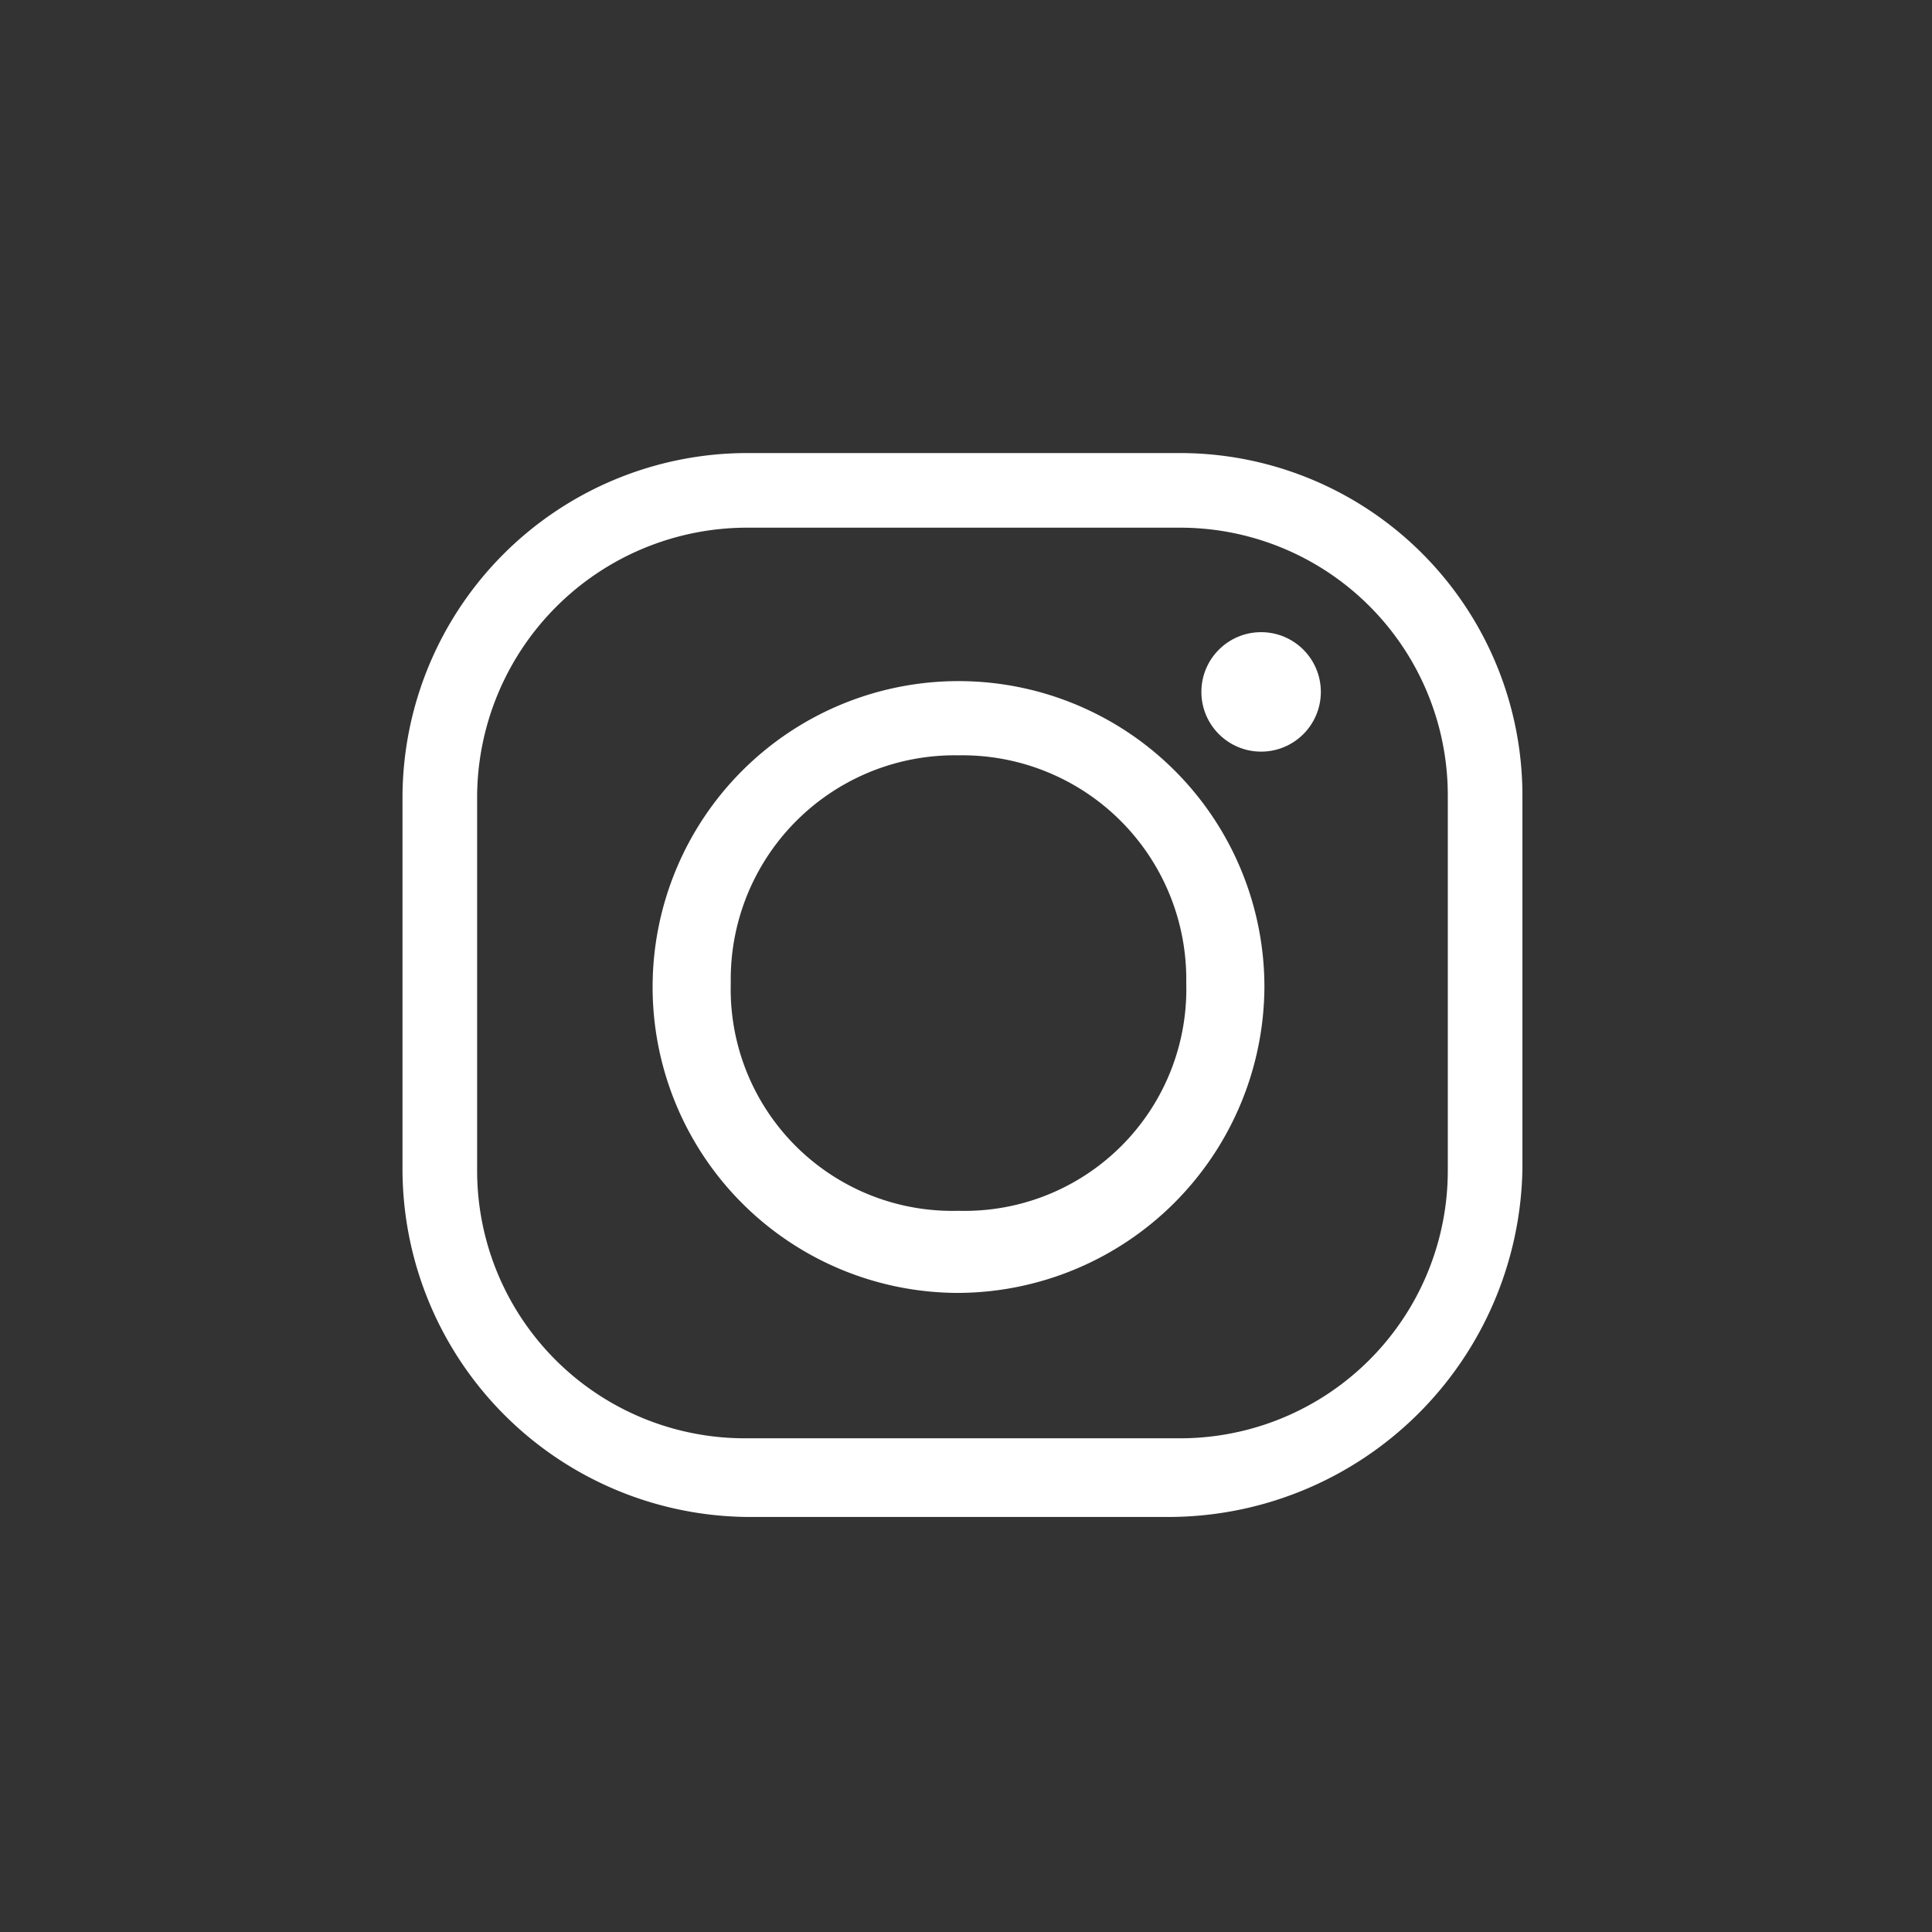
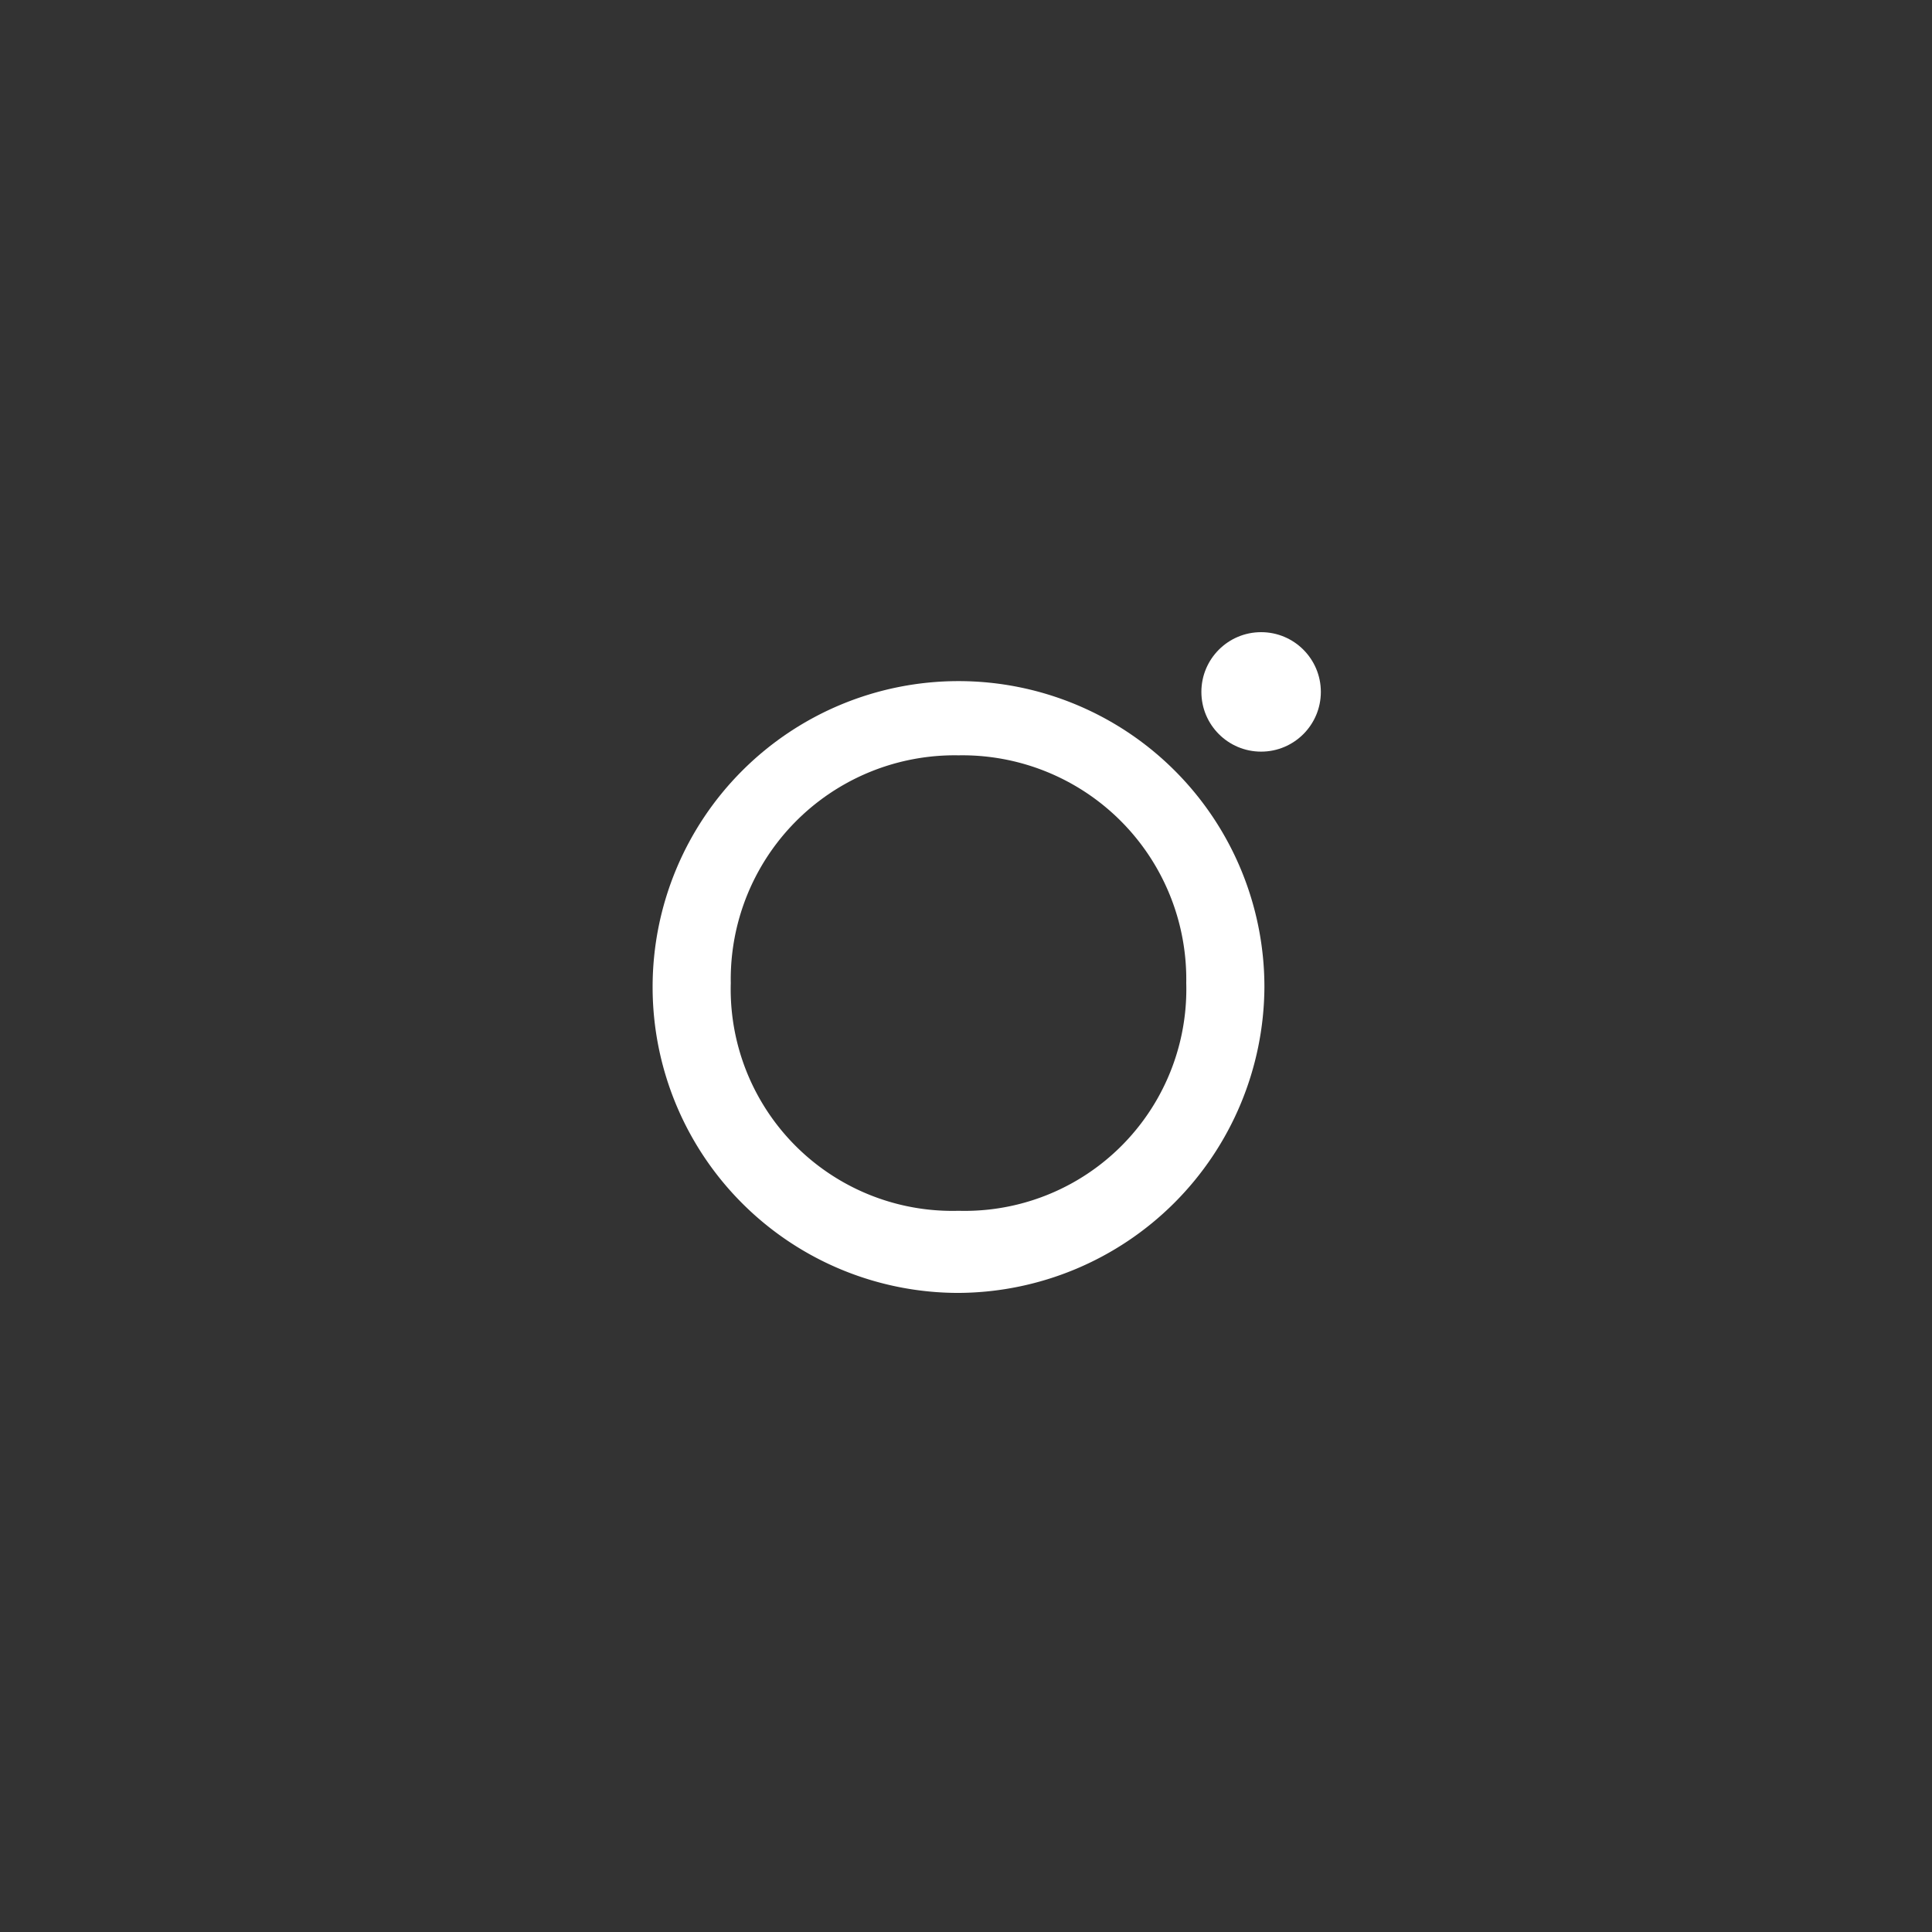
<svg xmlns="http://www.w3.org/2000/svg" width="24" height="24" viewBox="0 0 24 24">
  <rect x="0" y="0" width="24" height="24" fill="#333333" stroke="none" />
  <defs>
    <style>.a{fill:transparent}.b{fill:#fff;}</style>
  </defs>
  <g transform="translate(-196 -333)">
-     <circle class="a" cx="12" cy="12" r="12" transform="translate(196 333)" />
    <g transform="translate(201 337.828)">
-       <path class="b" d="M9.553,14.016H4.266A4.325,4.325,0,0,1,0,9.7V5.065A4.285,4.285,0,0,1,4.266.8H9.646a4.255,4.255,0,0,1,4.266,4.266V9.7A4.4,4.4,0,0,1,9.553,14.016ZM4.266,1.727A3.355,3.355,0,0,0,.927,5.065V9.7a3.325,3.325,0,0,0,3.339,3.339H9.646A3.325,3.325,0,0,0,12.985,9.7V5.065A3.325,3.325,0,0,0,9.646,1.727Z" transform="translate(0 0)" />
      <path class="b" d="M10.5,14.505a3.8,3.8,0,1,1,3.8-3.8A3.82,3.82,0,0,1,10.5,14.505Zm0-6.678a2.782,2.782,0,0,0-2.829,2.829A2.754,2.754,0,0,0,10.5,13.485a2.754,2.754,0,0,0,2.829-2.829A2.782,2.782,0,0,0,10.5,7.827Z" transform="translate(-3.593 -3.272)" />
      <circle class="b" cx="0.742" cy="0.742" r="0.742" transform="translate(9.924 3.025)" />
    </g>
  </g>
</svg>